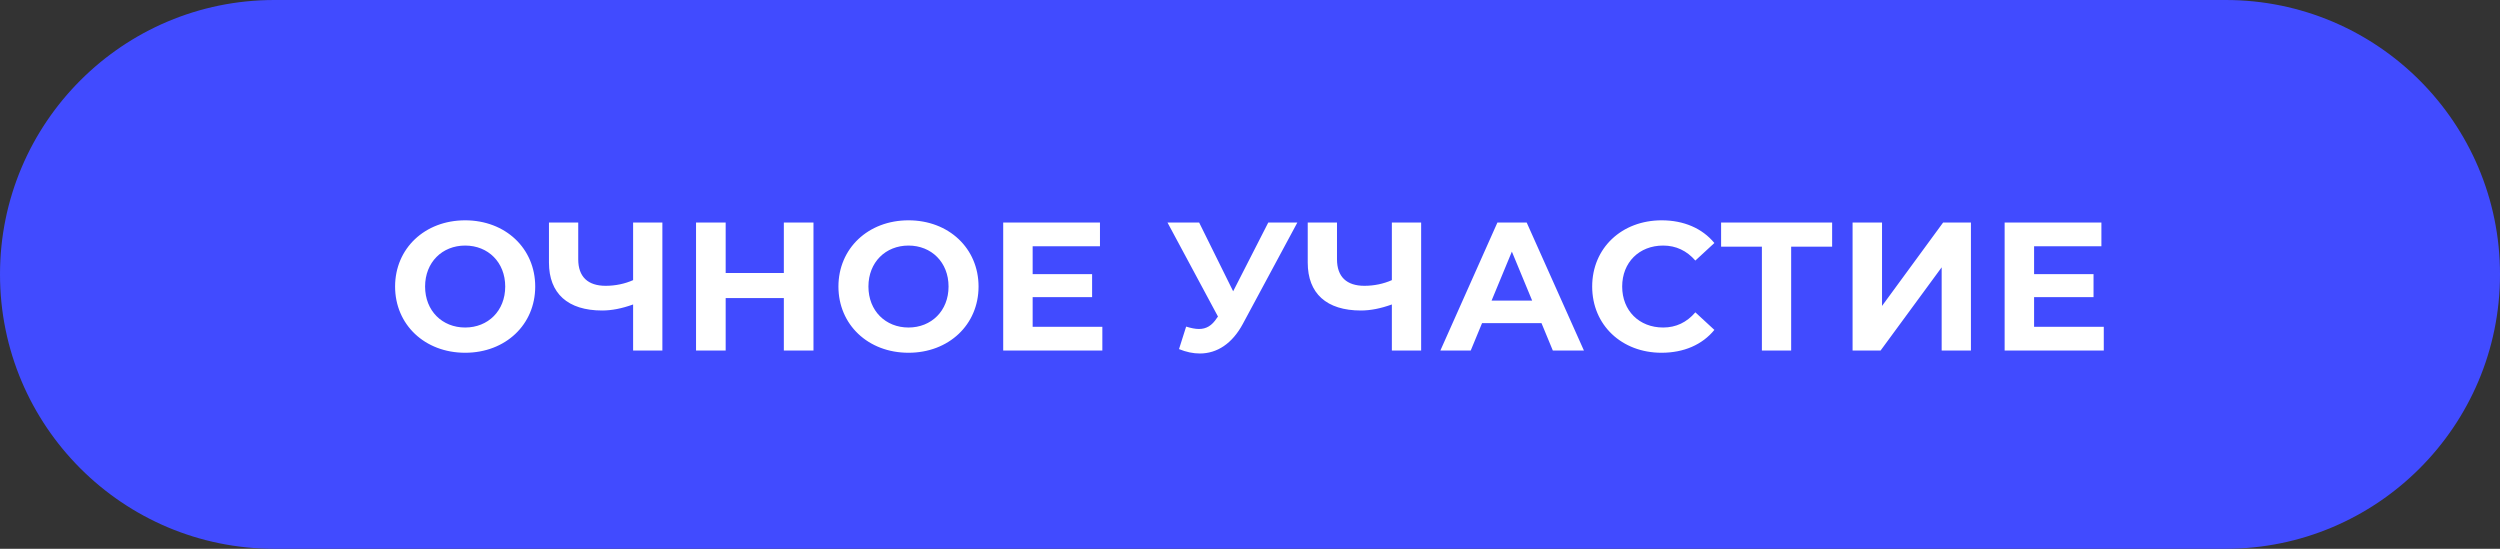
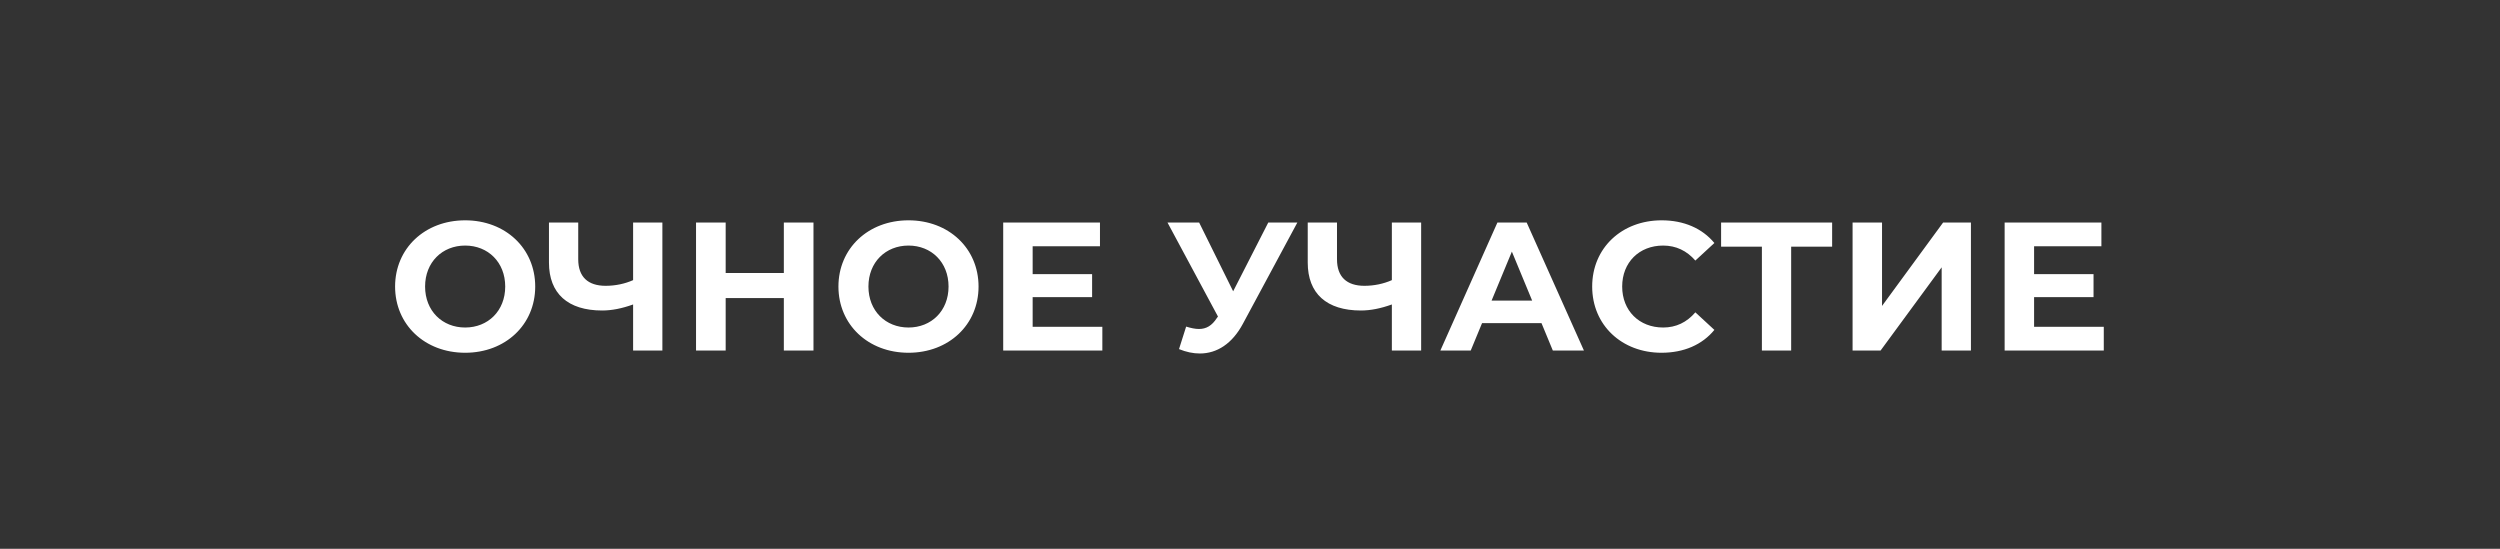
<svg xmlns="http://www.w3.org/2000/svg" width="164" height="36" viewBox="0 0 164 36" fill="none">
  <rect x="0" y="0" width="164" height="36" fill="#333333" stroke="none" />
  <g clip-path="url(#clip0_5309_489)">
-     <path d="M146 0H18C8.059 0 0 8.059 0 18C0 27.941 8.059 36 18 36H146C155.941 36 164 27.941 164 18C164 8.059 155.941 0 146 0Z" fill="#414BFF" />
    <path d="M30.514 23.141C33.154 23.141 35.11 21.305 35.11 18.797C35.11 16.289 33.154 14.453 30.514 14.453C27.862 14.453 25.918 16.301 25.918 18.797C25.918 21.293 27.862 23.141 30.514 23.141ZM30.514 21.485C29.014 21.485 27.886 20.393 27.886 18.797C27.886 17.201 29.014 16.109 30.514 16.109C32.014 16.109 33.142 17.201 33.142 18.797C33.142 20.393 32.014 21.485 30.514 21.485ZM41.532 14.597V18.377C40.992 18.617 40.368 18.749 39.732 18.749C38.568 18.749 37.932 18.161 37.932 17.009V14.597H36.012V17.225C36.012 19.253 37.248 20.369 39.504 20.369C40.128 20.369 40.8 20.237 41.532 19.973V22.997H43.452V14.597H41.532ZM51.42 14.597V17.909H47.604V14.597H45.66V22.997H47.604V19.553H51.42V22.997H53.364V14.597H51.42ZM59.597 23.141C62.237 23.141 64.193 21.305 64.193 18.797C64.193 16.289 62.237 14.453 59.597 14.453C56.945 14.453 55.001 16.301 55.001 18.797C55.001 21.293 56.945 23.141 59.597 23.141ZM59.597 21.485C58.097 21.485 56.969 20.393 56.969 18.797C56.969 17.201 58.097 16.109 59.597 16.109C61.097 16.109 62.225 17.201 62.225 18.797C62.225 20.393 61.097 21.485 59.597 21.485ZM67.742 21.437V19.493H71.642V17.981H67.742V16.157H72.158V14.597H65.81V22.997H72.314V21.437H67.742ZM83.199 14.597L80.895 19.109L78.663 14.597H76.587L79.899 20.765L79.827 20.861C79.503 21.365 79.131 21.581 78.651 21.581C78.399 21.581 78.123 21.521 77.811 21.425L77.343 22.901C77.811 23.093 78.267 23.189 78.711 23.189C79.839 23.189 80.835 22.541 81.531 21.245L85.107 14.597H83.199ZM91.306 14.597V18.377C90.766 18.617 90.142 18.749 89.507 18.749C88.343 18.749 87.707 18.161 87.707 17.009V14.597H85.787V17.225C85.787 19.253 87.022 20.369 89.278 20.369C89.903 20.369 90.575 20.237 91.306 19.973V22.997H93.227V14.597H91.306ZM101.866 22.997H103.906L100.15 14.597H98.231L94.487 22.997H96.479L97.223 21.197H101.122L101.866 22.997ZM97.847 19.721L99.179 16.505L100.51 19.721H97.847ZM108.995 23.141C110.459 23.141 111.671 22.613 112.463 21.641L111.215 20.489C110.651 21.149 109.943 21.485 109.103 21.485C107.531 21.485 106.415 20.381 106.415 18.797C106.415 17.213 107.531 16.109 109.103 16.109C109.943 16.109 110.651 16.445 111.215 17.093L112.463 15.941C111.671 14.981 110.459 14.453 109.007 14.453C106.391 14.453 104.447 16.265 104.447 18.797C104.447 21.329 106.391 23.141 108.995 23.141ZM120.188 14.597H112.904V16.181H115.58V22.997H117.5V16.181H120.188V14.597ZM121.529 22.997H123.365L127.373 17.537V22.997H129.293V14.597H127.469L123.461 20.069V14.597H121.529V22.997ZM133.436 21.437V19.493H137.336V17.981H133.436V16.157H137.852V14.597H131.504V22.997H138.008V21.437H133.436Z" fill="white" />
  </g>
  <defs>
    <clipPath id="clip0_5309_489">
      <rect width="164" height="36" fill="white" />
    </clipPath>
  </defs>
</svg>